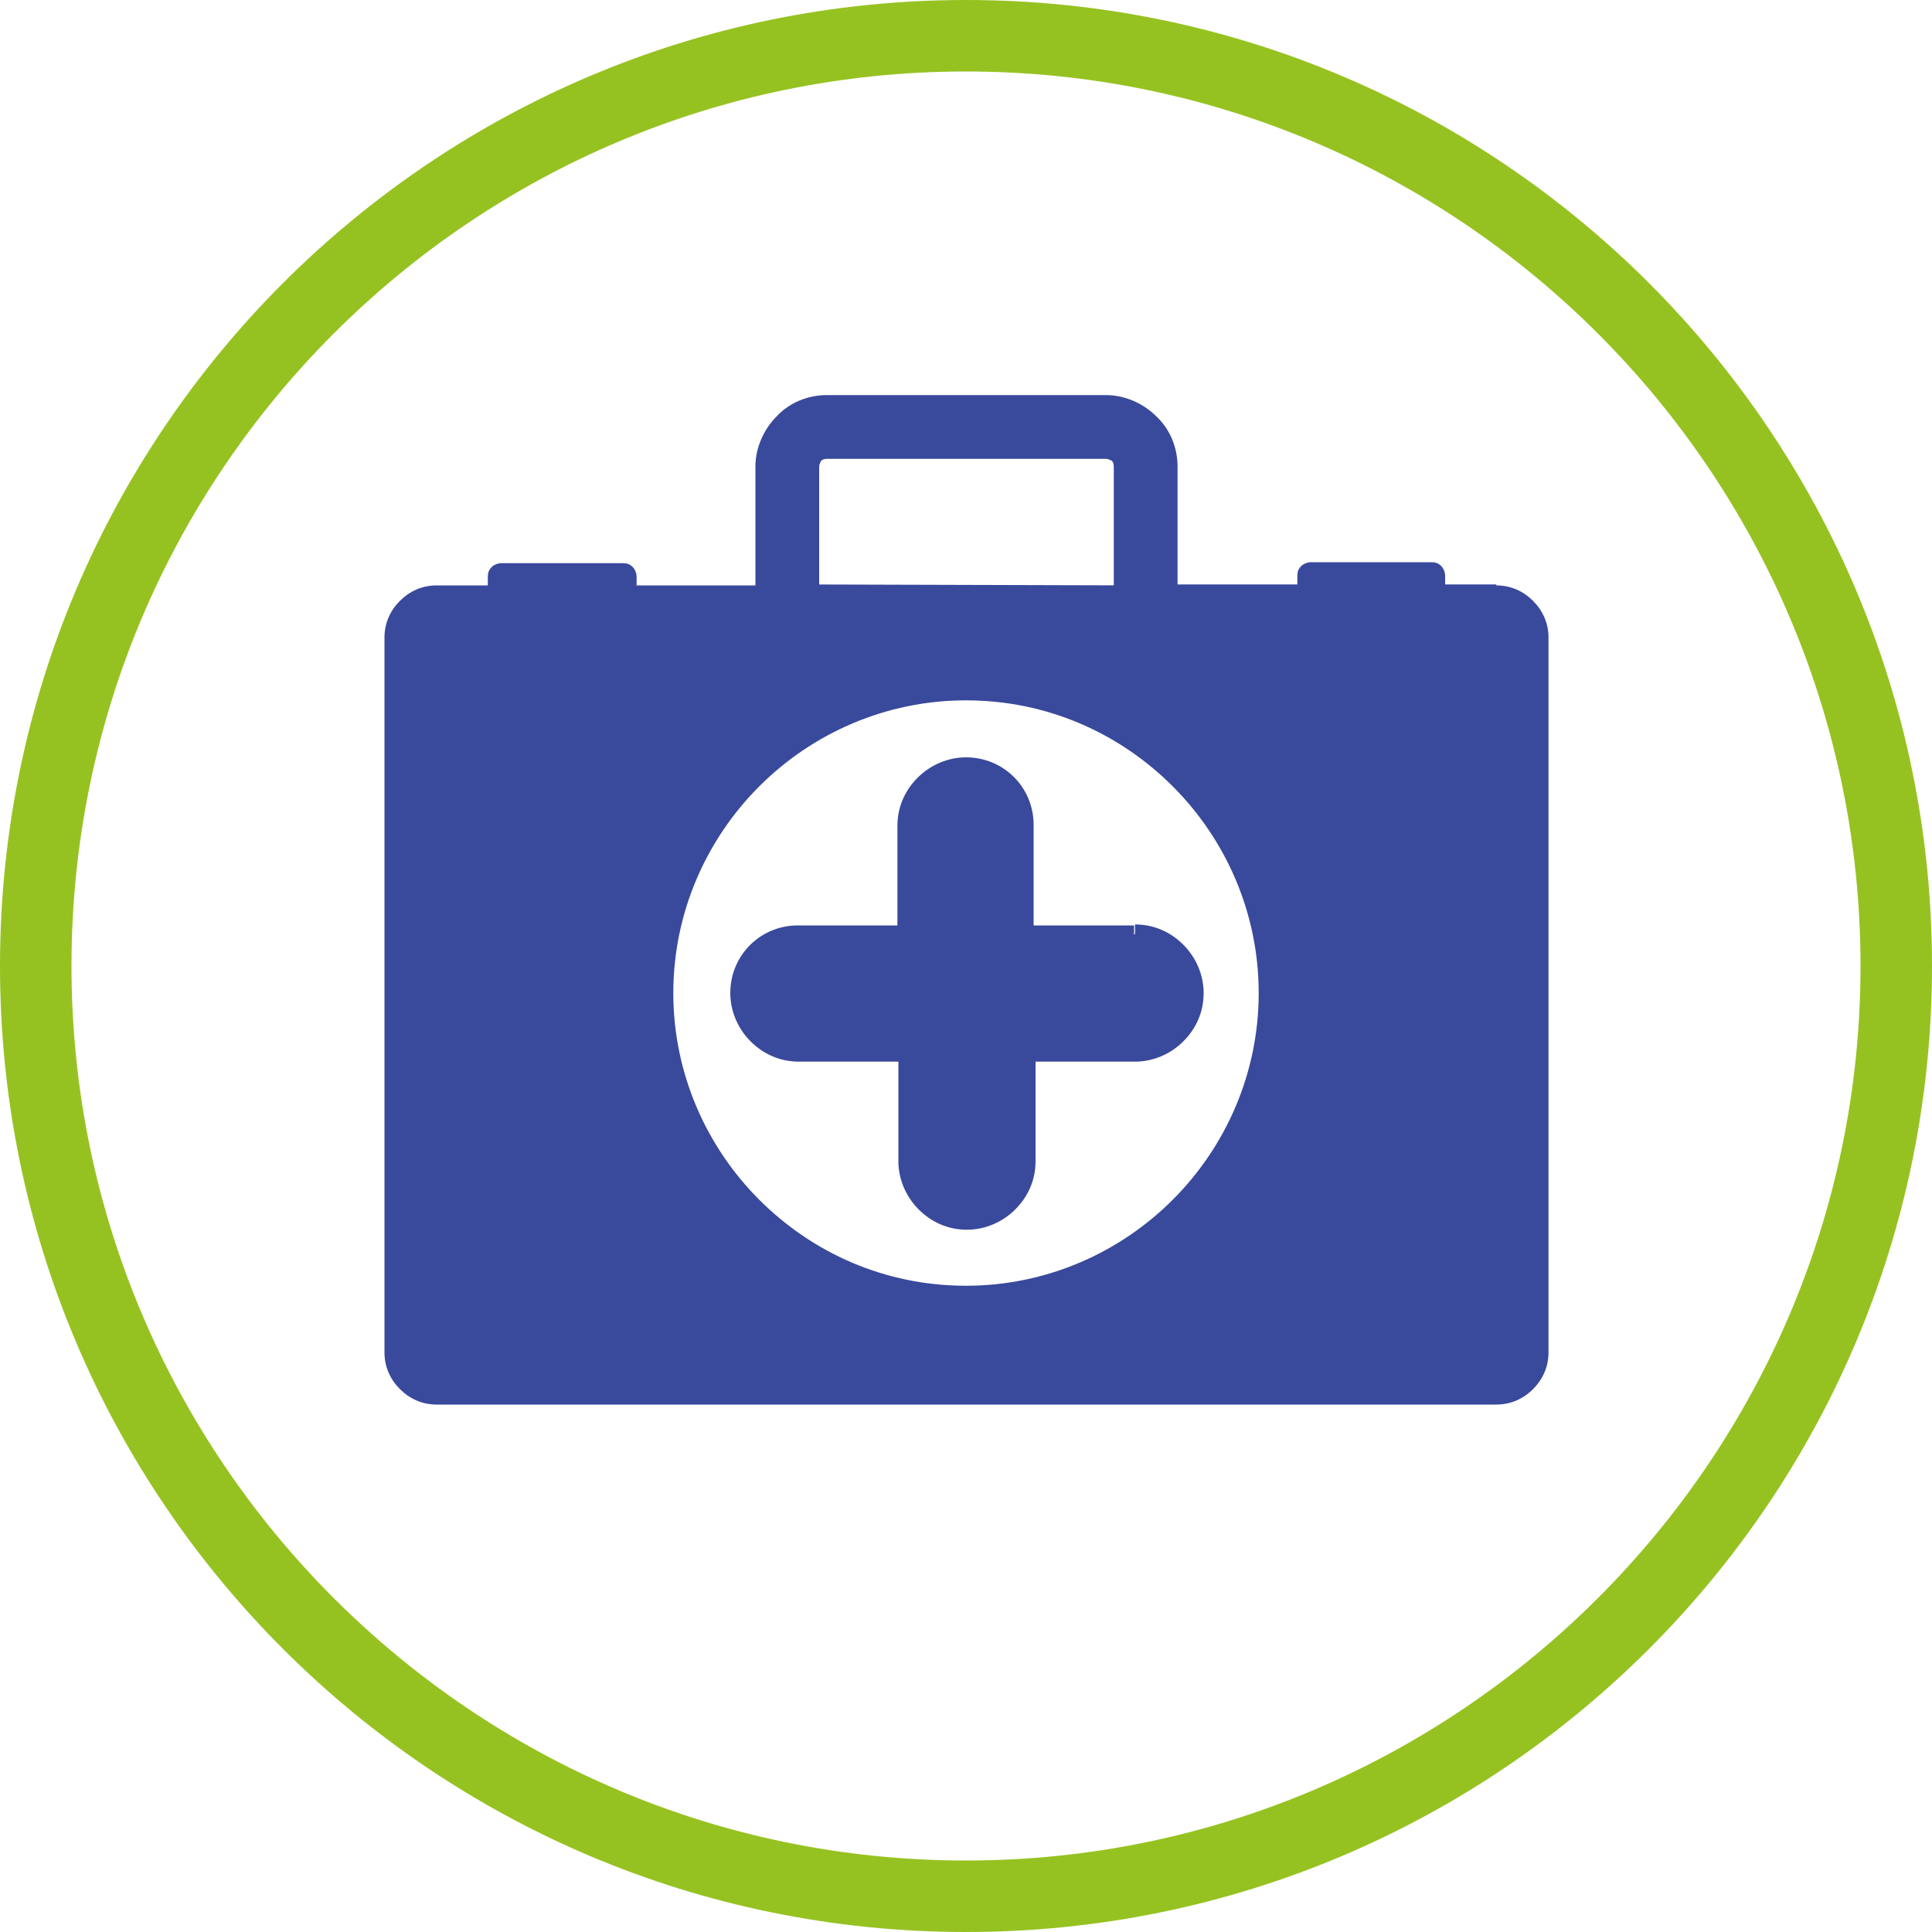
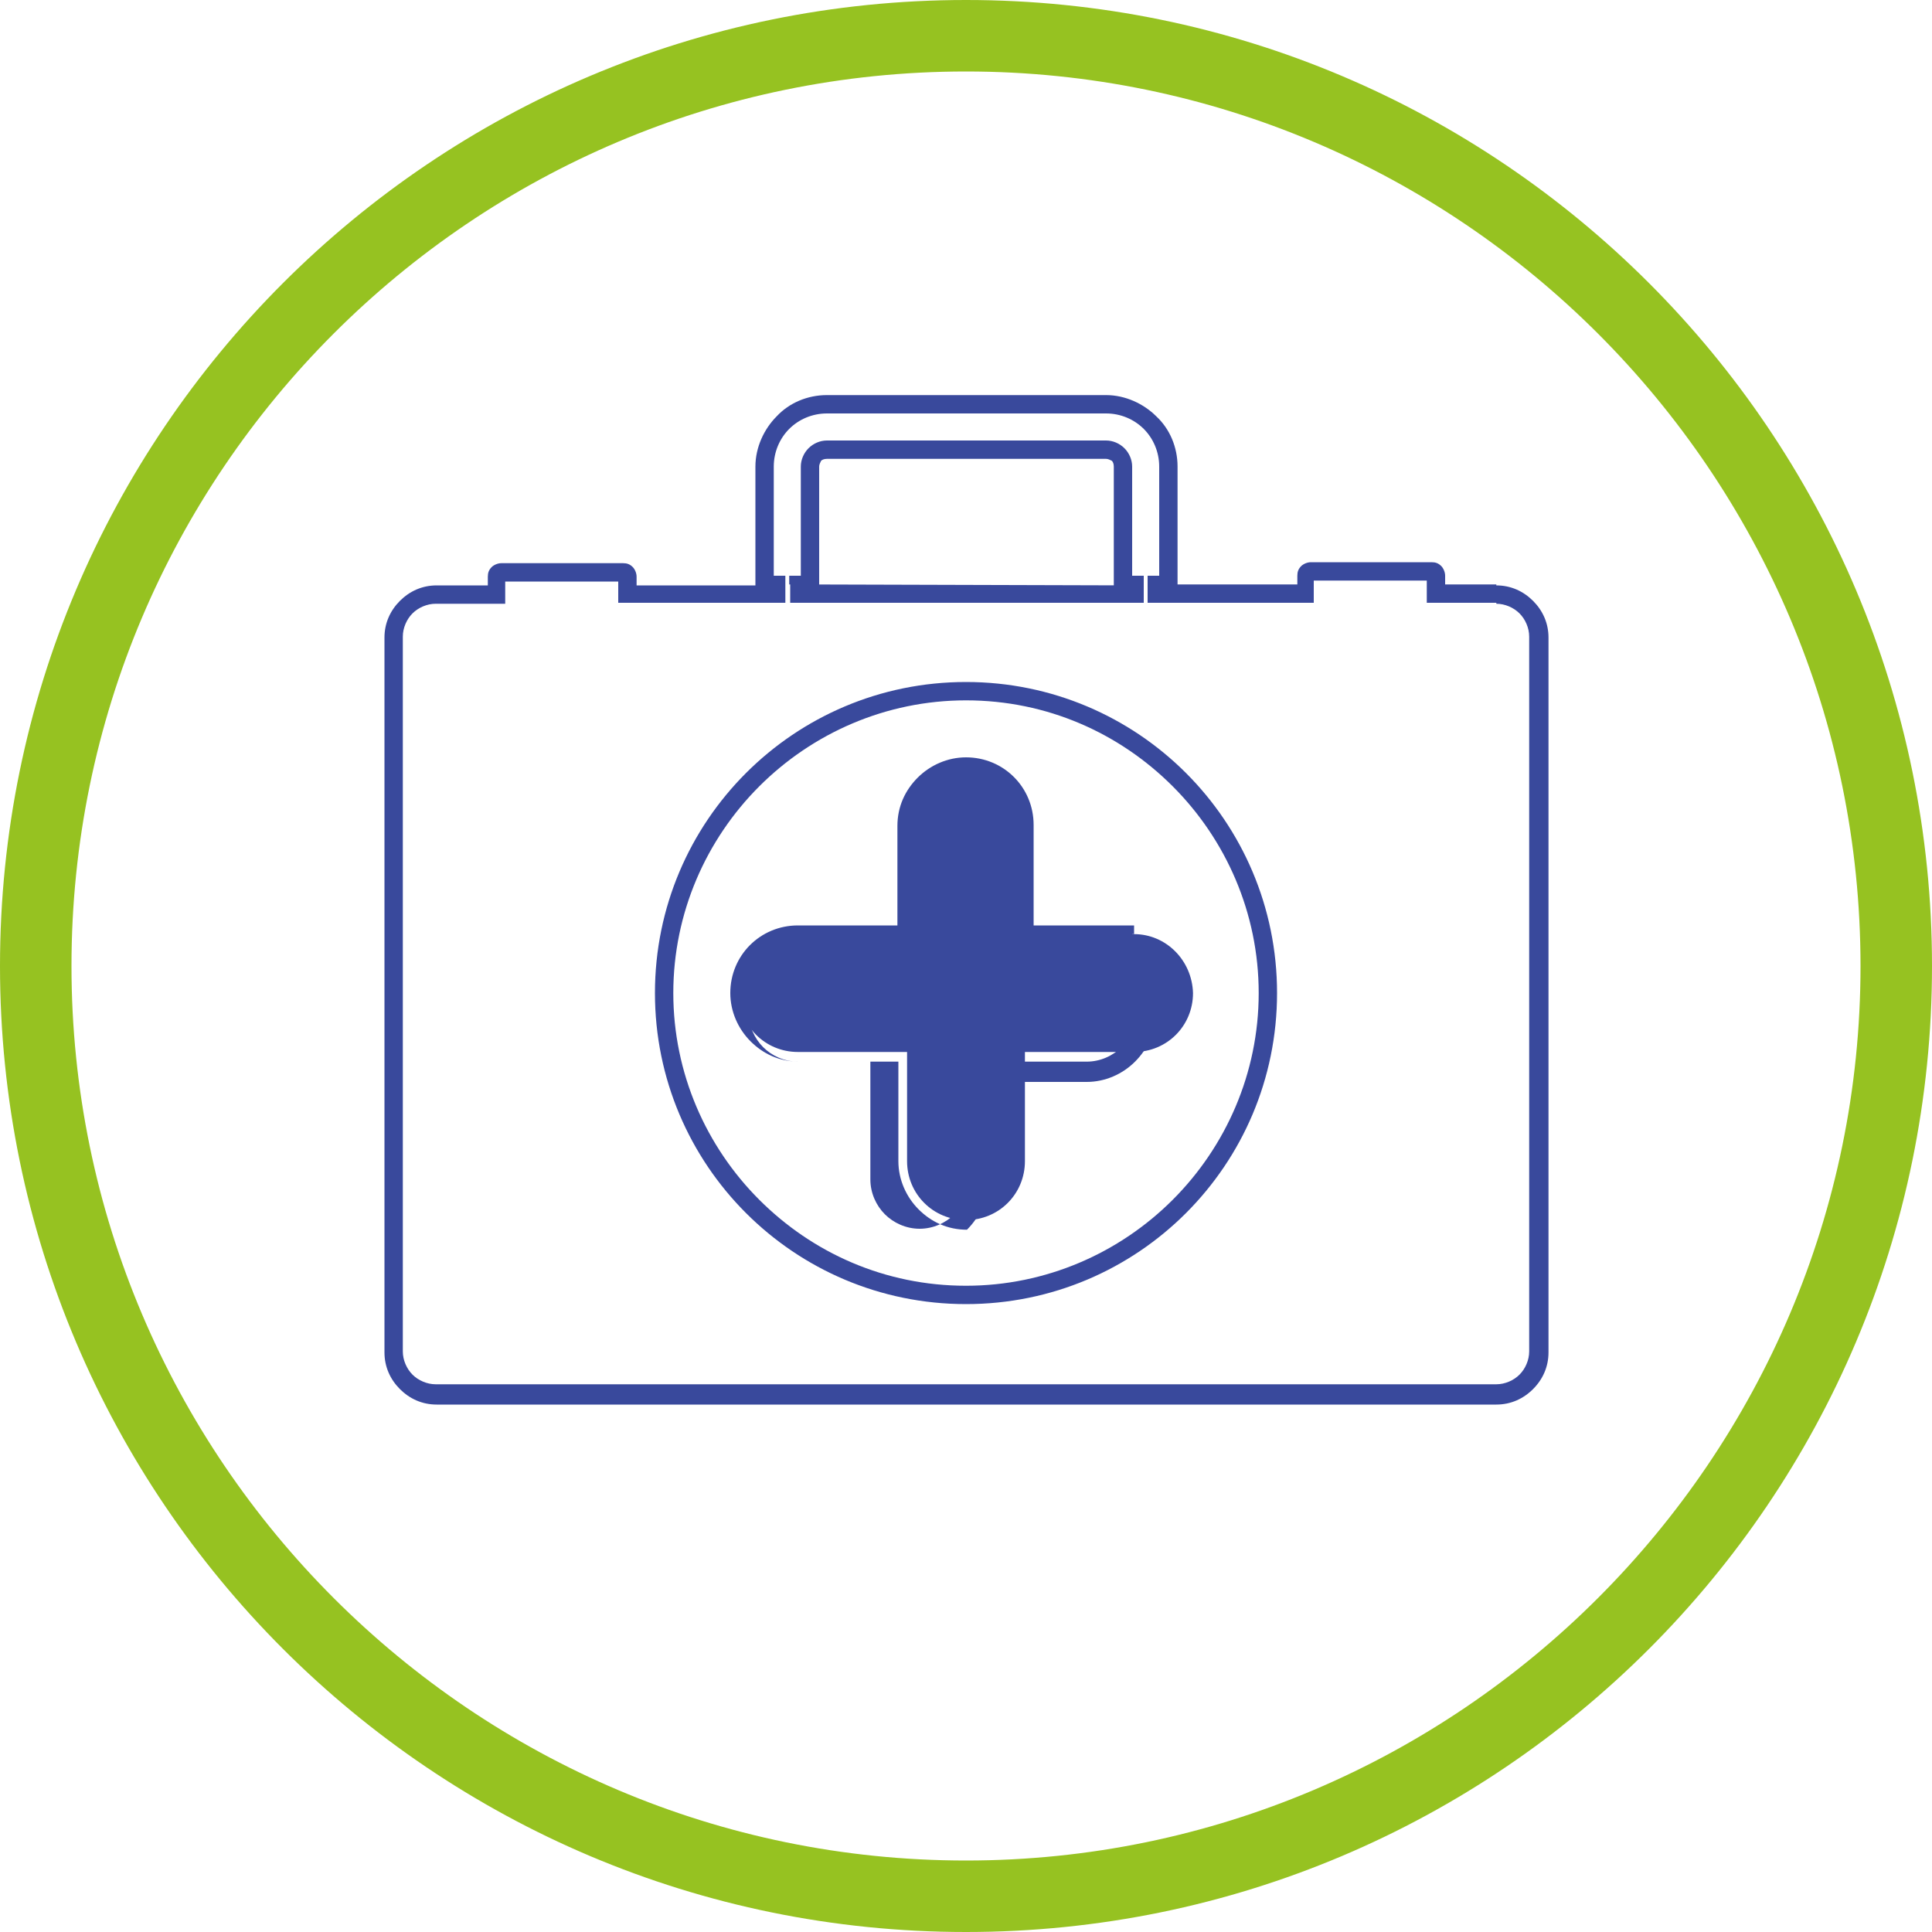
<svg xmlns="http://www.w3.org/2000/svg" version="1.1" id="Layer_1" x="0px" y="0px" width="200px" height="200px" viewBox="0 0 200 200" style="enable-background:new 0 0 200 200;" xml:space="preserve">
  <style type="text/css">
	.st0{fill:#96C221;}
	.st1{fill:#39499C;}
</style>
  <path class="st0" d="M100,7.4c51.1,0,92.6,41.6,92.6,92.6S151,192.6,100,192.6S7.4,151.1,7.4,100S48.9,7.4,100,7.4z M100,0  C44.8,0,0,44.8,0,100s44.8,100,100,100s100-44.8,100-100S155.2,0,100,0z" />
  <g>
-     <path class="st1" d="M154.9,61.4h-6.3v-1.8c0-0.3-0.2-0.5-0.5-0.5h-12.5c-0.3,0-0.5,0.2-0.5,0.5v1.8h-15.4v-0.9h1.2V48.3   c0-3.5-2.9-6.4-6.4-6.4H85.6c-3.5,0-6.4,2.9-6.4,6.4v12.2h1.2v0.9H64.9v-1.8c0-0.3-0.2-0.5-0.5-0.5H51.9c-0.3,0-0.5,0.2-0.5,0.5   v1.8h-6.3c-2.4,0-4.4,2-4.4,4.4v74c0,2.4,2,4.4,4.4,4.4h109.7c2.4,0,4.4-2,4.4-4.4v-74C159.2,63.4,157.3,61.4,154.9,61.4    M82.7,60.5h1.2V48.3c0-1,0.8-1.7,1.7-1.7h28.9c1,0,1.7,0.8,1.7,1.7v12.2h1.2v0.9H82.7V60.5z M100,134c-17.3,0-31.3-14-31.3-31.2   s14-31.2,31.3-31.2s31.3,14,31.3,31.2S117.3,134,100,134L100,134z" />
    <path class="st1" d="M154.9,61.4v-0.9h-5.3v-0.9c0-0.4-0.2-0.8-0.4-1c-0.3-0.3-0.6-0.4-1-0.4h-12.5c-0.4,0-0.8,0.2-1,0.4   c-0.3,0.3-0.4,0.6-0.4,1v0.9h-14.5v0.9h0.9v-0.9h-0.9v0.9h2.1V48.3c0-2-0.8-3.9-2.2-5.2c-1.3-1.3-3.2-2.2-5.2-2.2H85.6   c-2,0-3.9,0.8-5.2,2.2c-1.3,1.3-2.2,3.2-2.2,5.2v13.2h2.1v-0.9h-0.9v0.9h0.9v-0.9H65.9v-0.9c0-0.4-0.2-0.8-0.4-1   c-0.3-0.3-0.6-0.4-1-0.4H51.9c-0.4,0-0.8,0.2-1,0.4c-0.3,0.3-0.4,0.6-0.4,1v0.9h-5.3c-1.5,0-2.8,0.6-3.8,1.6c-1,1-1.6,2.3-1.6,3.8   v74c0,1.5,0.6,2.8,1.6,3.8c1,1,2.3,1.6,3.8,1.6h109.7c1.5,0,2.8-0.6,3.8-1.6c1-1,1.6-2.3,1.6-3.8v-74c0-1.5-0.6-2.8-1.6-3.8   c-1-1-2.3-1.6-3.8-1.6v1.9c0.9,0,1.8,0.4,2.4,1c0.6,0.6,1,1.5,1,2.4v74c0,0.9-0.4,1.8-1,2.4c-0.6,0.6-1.5,1-2.4,1H45.1   c-0.9,0-1.8-0.4-2.4-1c-0.6-0.6-1-1.5-1-2.4v-74c0-0.9,0.4-1.8,1-2.4c0.6-0.6,1.5-1,2.4-1h7.2v-2.7h-0.4l0.3,0.3   c0.1-0.1,0.1-0.2,0.1-0.3h-0.4l0.3,0.3l-0.3-0.3v0.4c0.1,0,0.2-0.1,0.3-0.1l-0.3-0.3v0.4h12.5v-0.4L64.1,60   c0.1,0.1,0.2,0.1,0.3,0.1v-0.4L64.1,60l0.3-0.3H64c0,0.1,0,0.2,0.1,0.3l0.3-0.3H64v2.7h17.3v-2.8h-1.2V48.3c0-1.5,0.6-2.9,1.6-3.9   c1-1,2.4-1.6,3.9-1.6h28.9c1.5,0,2.9,0.6,3.9,1.6c1,1,1.6,2.4,1.6,3.9v11.3h-1.2v2.8H136v-2.7h-0.4l0.3,0.3   c0.1-0.1,0.1-0.2,0.1-0.3h-0.4l0.3,0.3l-0.3-0.3v0.4c0.1,0,0.2,0,0.3-0.1l-0.3-0.3v0.4h12.5v-0.4l-0.3,0.3c0.1,0.1,0.2,0.1,0.3,0.1   v-0.4l-0.3,0.3l0.3-0.3h-0.4c0,0.1,0.1,0.2,0.1,0.3l0.3-0.3h-0.4v2.7h7.2L154.9,61.4 M82.7,60.5v0.9h2.1V48.3   c0-0.2,0.1-0.4,0.2-0.6c0.1-0.1,0.3-0.2,0.6-0.2h28.9c0.2,0,0.4,0.1,0.6,0.2c0.1,0.1,0.2,0.3,0.2,0.6v13.2h2.1v-0.9h-0.9v0.9h0.9   v-0.9L82.7,60.5v0.9h0.9v-0.9H82.7v0.9V60.5h-0.9v1.9h36.6v-2.8h-1.2V48.3c0-0.7-0.3-1.4-0.8-1.9c-0.5-0.5-1.2-0.8-1.9-0.8H85.6   c-0.7,0-1.4,0.3-1.9,0.8c-0.5,0.5-0.8,1.2-0.8,1.9v11.3h-1.2v0.9H82.7z M100,134v-0.9c-8.4,0-15.9-3.4-21.4-8.9   c-5.5-5.5-8.9-13.1-8.9-21.4s3.4-15.9,8.9-21.4c5.5-5.5,13.1-8.9,21.4-8.9c8.4,0,15.9,3.4,21.4,8.9c5.5,5.5,8.9,13.1,8.9,21.4   s-3.4,15.9-8.9,21.4c-5.5,5.5-13.1,8.9-21.4,8.9v1.9c17.8,0,32.2-14.4,32.2-32.2c0-17.8-14.4-32.2-32.2-32.2   c-17.8,0-32.2,14.4-32.2,32.2c0,17.8,14.4,32.2,32.2,32.2L100,134z" />
    <path class="st1" d="M117.4,96.7h-11.3V85.4c0-3.4-2.7-6.1-6.1-6.1c-3.4,0-6.1,2.7-6.1,6.1v11.3H82.6c-3.4,0-6.1,2.7-6.1,6.1   c0,3.4,2.7,6.1,6.1,6.1h11.3v11.3c0,3.4,2.7,6.1,6.1,6.1c3.4,0,6.1-2.7,6.1-6.1v-11.3h11.3c3.4,0,6.1-2.7,6.1-6.1   C123.4,99.4,120.7,96.7,117.4,96.7" />
-     <path class="st1" d="M117.4,96.7v-0.9H107V85.4c0-3.9-3.1-7-7-7c-1.9,0-3.7,0.8-5,2.1c-1.3,1.3-2.1,3-2.1,5v10.3H82.6   c-3.9,0-7,3.1-7,7c0,1.9,0.8,3.7,2.1,5c1.3,1.3,3,2.1,5,2.1H93v10.3c0,1.9,0.8,3.7,2.1,5c1.3,1.3,3,2.1,5,2.1c1.9,0,3.7-0.8,5-2.1   c1.3-1.3,2.1-3,2.1-5v-10.3h10.3c1.9,0,3.7-0.8,5-2.1c1.3-1.3,2.1-3,2.1-5c0-1.9-0.8-3.7-2.1-5c-1.3-1.3-3-2.1-5-2.1v1.9   c1.4,0,2.7,0.6,3.6,1.5c0.9,0.9,1.5,2.2,1.5,3.6c0,1.4-0.6,2.7-1.5,3.6c-0.9,0.9-2.2,1.5-3.6,1.5h-12.2v12.2c0,1.4-0.6,2.7-1.5,3.6   c-0.9,0.9-2.2,1.5-3.6,1.5c-1.4,0-2.7-0.6-3.6-1.5c-0.9-0.9-1.5-2.2-1.5-3.6v-12.2H82.6c-1.4,0-2.7-0.6-3.6-1.5   c-0.9-0.9-1.5-2.2-1.5-3.6c0-1.4,0.6-2.7,1.5-3.6c0.9-0.9,2.2-1.5,3.6-1.5h12.2V85.4c0-1.4,0.6-2.7,1.5-3.6   c0.9-0.9,2.2-1.5,3.6-1.5c1.4,0,2.7,0.6,3.6,1.5c0.9,0.9,1.5,2.2,1.5,3.6v12.2h12.2V96.7" />
+     <path class="st1" d="M117.4,96.7v-0.9H107V85.4c0-3.9-3.1-7-7-7c-1.9,0-3.7,0.8-5,2.1c-1.3,1.3-2.1,3-2.1,5v10.3H82.6   c-3.9,0-7,3.1-7,7c0,1.9,0.8,3.7,2.1,5c1.3,1.3,3,2.1,5,2.1H93v10.3c0,1.9,0.8,3.7,2.1,5c1.3,1.3,3,2.1,5,2.1c1.3-1.3,2.1-3,2.1-5v-10.3h10.3c1.9,0,3.7-0.8,5-2.1c1.3-1.3,2.1-3,2.1-5c0-1.9-0.8-3.7-2.1-5c-1.3-1.3-3-2.1-5-2.1v1.9   c1.4,0,2.7,0.6,3.6,1.5c0.9,0.9,1.5,2.2,1.5,3.6c0,1.4-0.6,2.7-1.5,3.6c-0.9,0.9-2.2,1.5-3.6,1.5h-12.2v12.2c0,1.4-0.6,2.7-1.5,3.6   c-0.9,0.9-2.2,1.5-3.6,1.5c-1.4,0-2.7-0.6-3.6-1.5c-0.9-0.9-1.5-2.2-1.5-3.6v-12.2H82.6c-1.4,0-2.7-0.6-3.6-1.5   c-0.9-0.9-1.5-2.2-1.5-3.6c0-1.4,0.6-2.7,1.5-3.6c0.9-0.9,2.2-1.5,3.6-1.5h12.2V85.4c0-1.4,0.6-2.7,1.5-3.6   c0.9-0.9,2.2-1.5,3.6-1.5c1.4,0,2.7,0.6,3.6,1.5c0.9,0.9,1.5,2.2,1.5,3.6v12.2h12.2V96.7" />
  </g>
</svg>